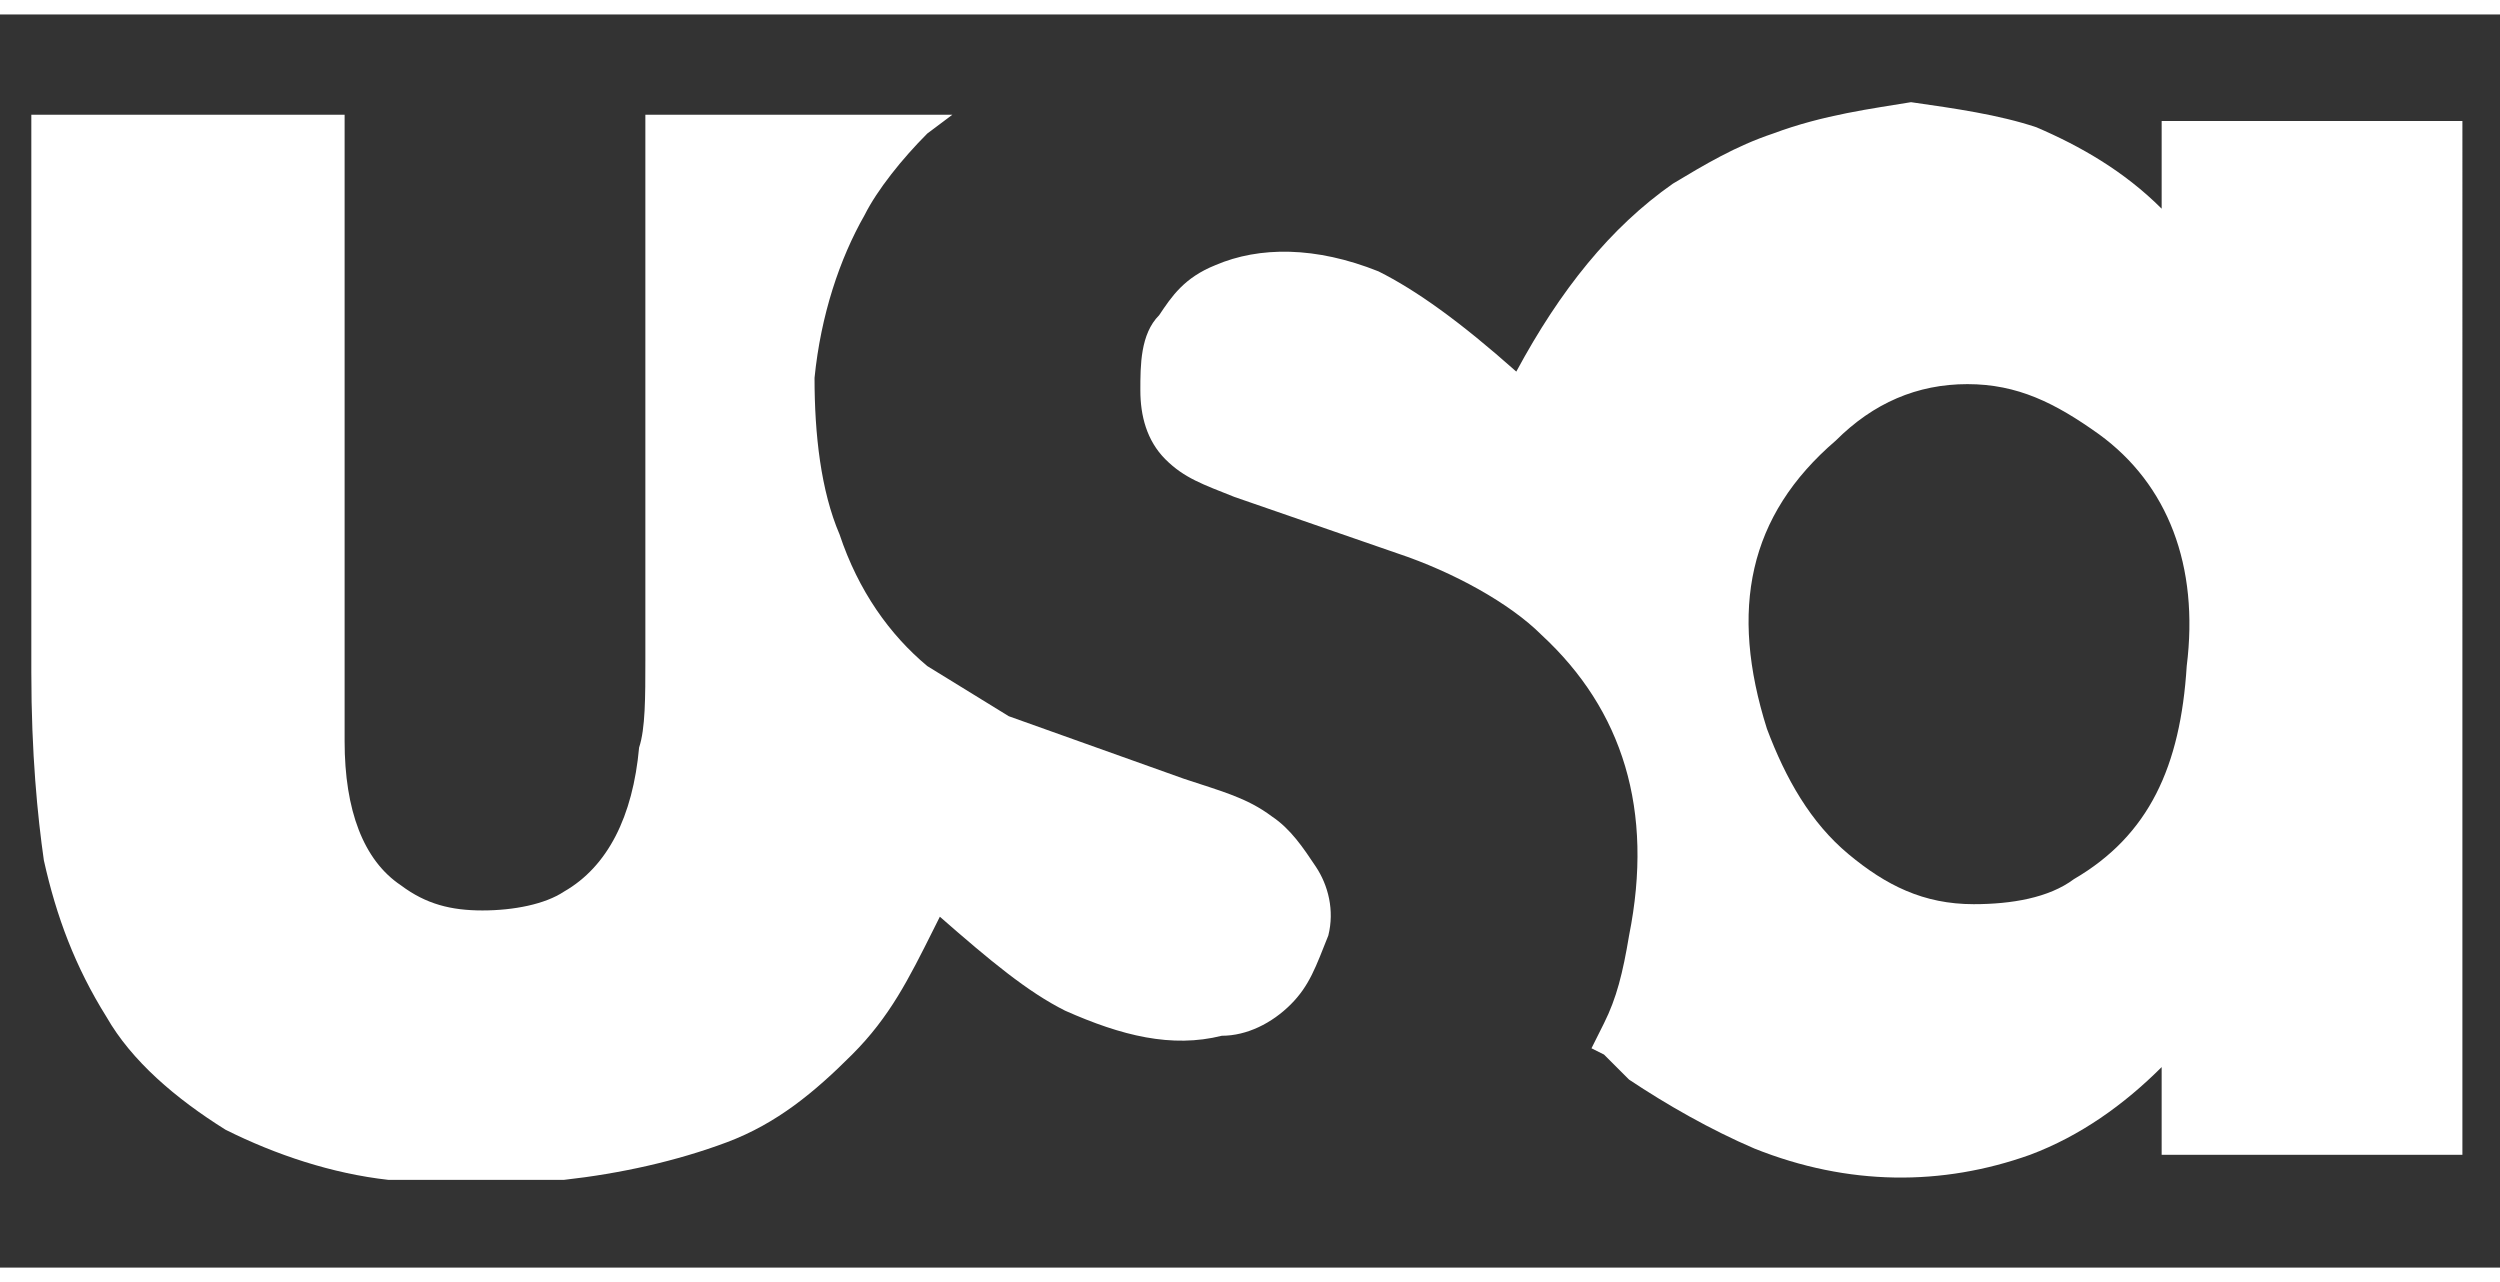
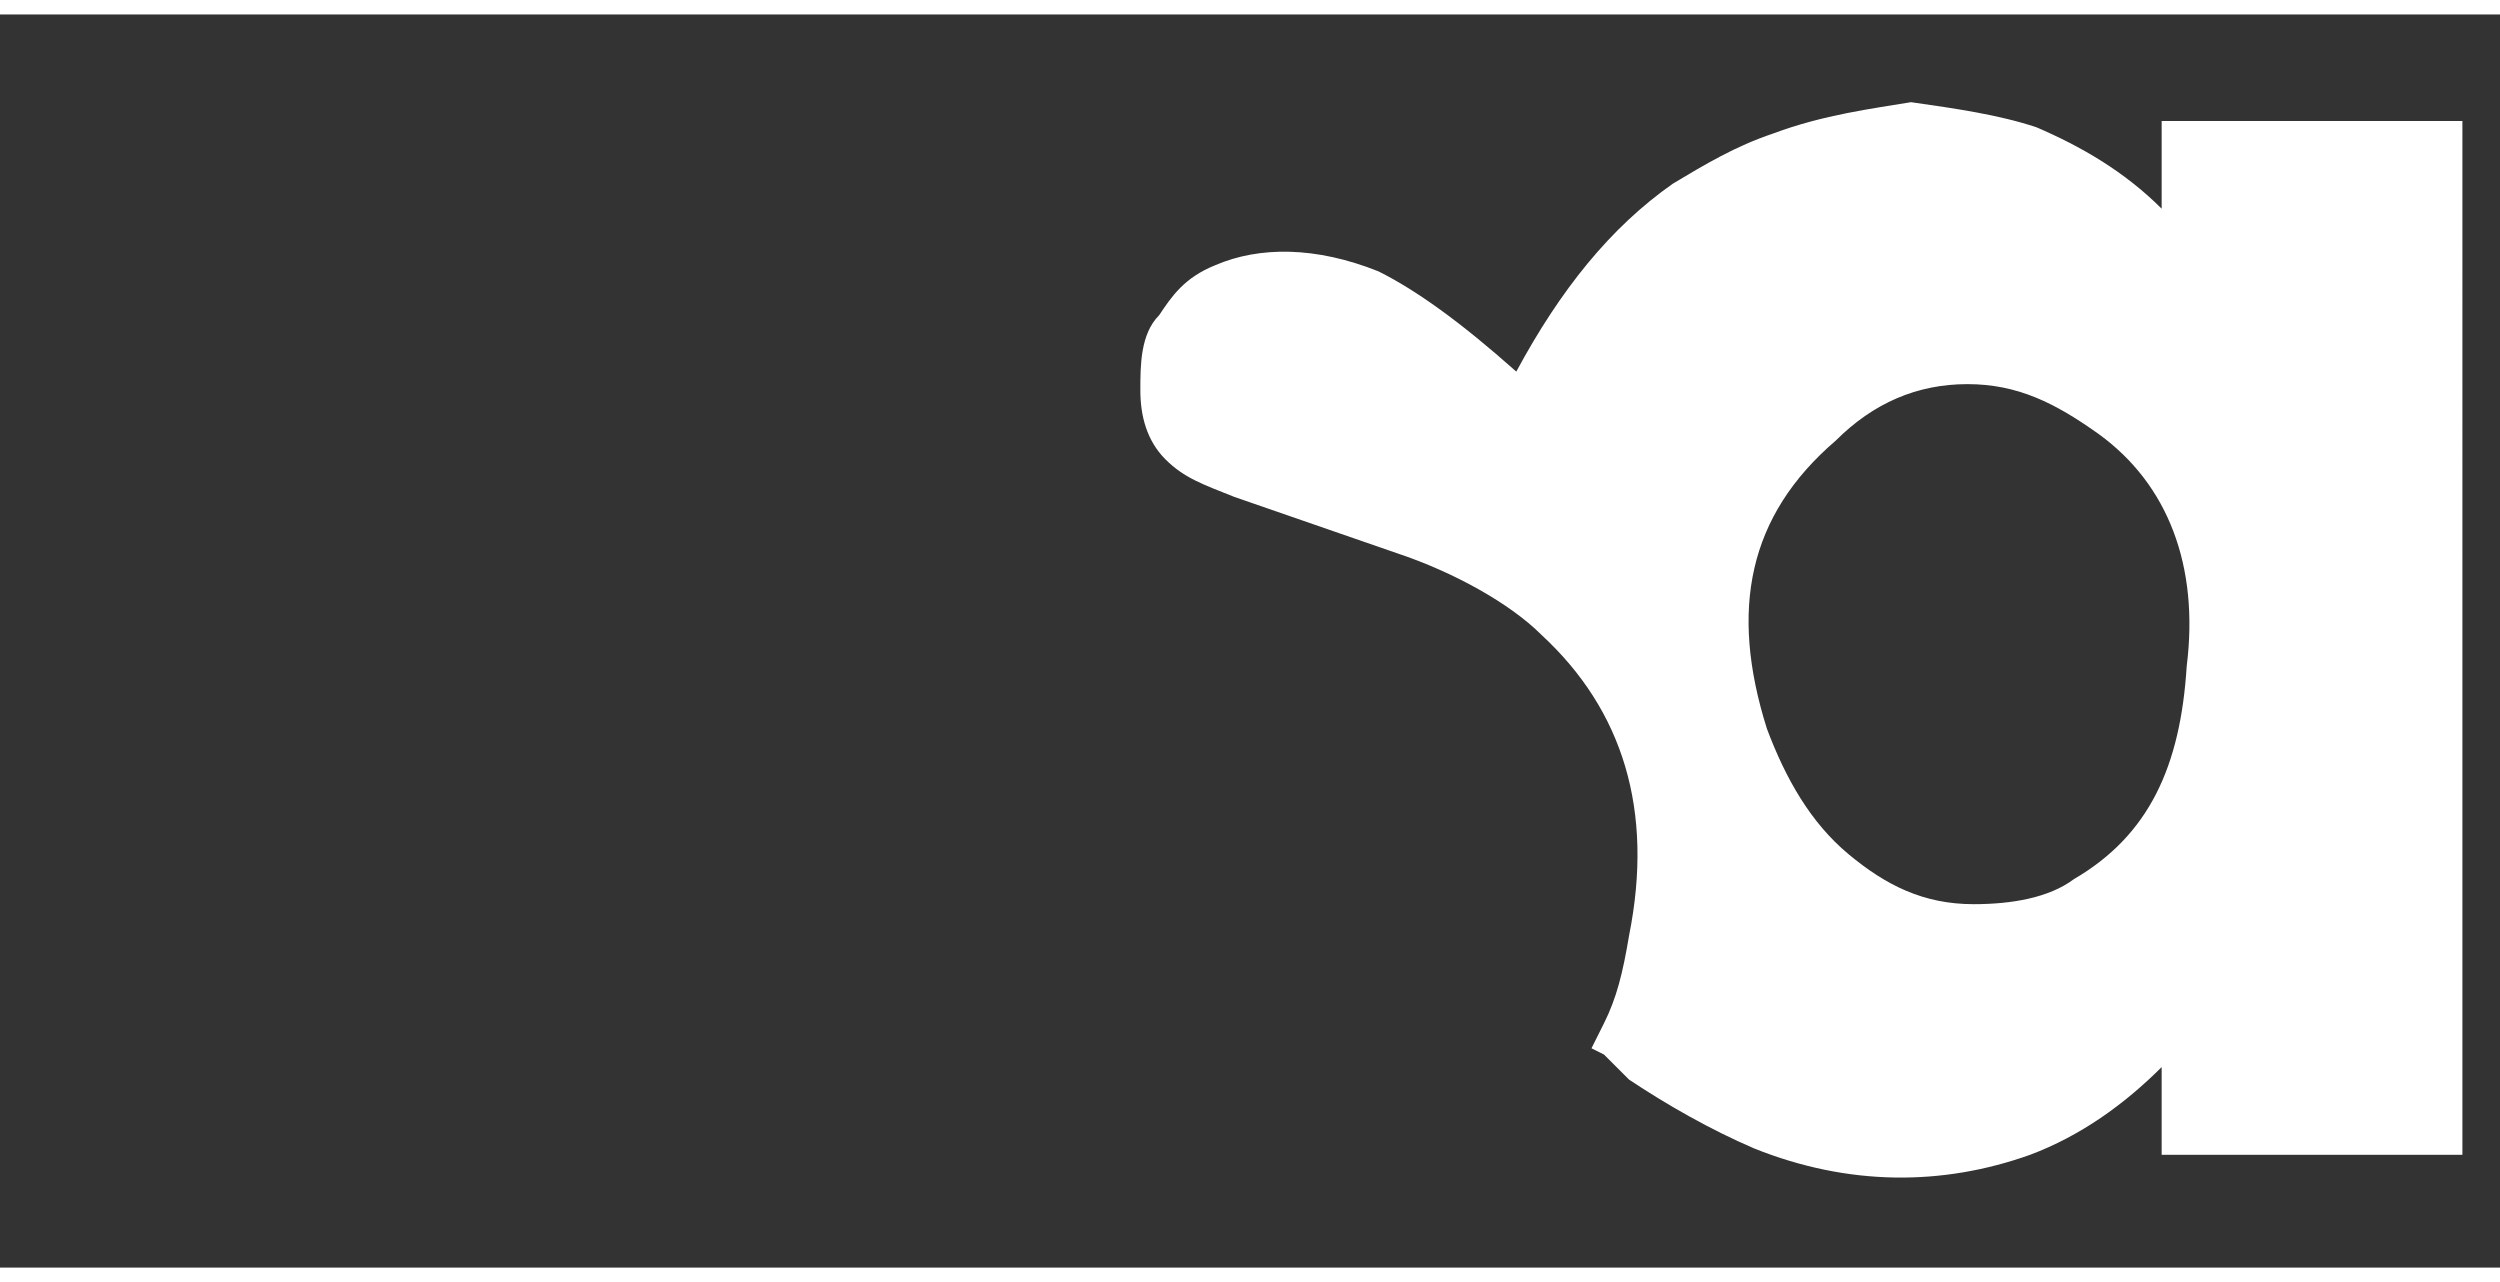
<svg xmlns="http://www.w3.org/2000/svg" version="1.1" id="Layer_1" x="0px" y="0px" width="39.0px" height="20.0px" viewBox="0 0 39.9 20" style="enable-background:new 0 0 39.9 20;" xml:space="preserve">
  <rect x="0" y="0" width="39.9" height="20" fill="#333333" stroke="none" />
  <style type="text/css">
	.st0{fill-rule:evenodd;clip-rule:evenodd;fill:#FFFFFF;}
</style>
  <g>
-     <path class="st0" d="M13.8,3.2c0.2-0.4,0.6-0.9,1-1.3l0.4-0.3h-4.9v8.7c0,0.6,0,1.1-0.1,1.4C10.1,12.8,9.7,13.6,9,14   c-0.3,0.2-0.8,0.3-1.3,0.3s-0.9-0.1-1.3-0.4c-0.6-0.4-0.9-1.2-0.9-2.3l0-10h-5v8.9c0,1.3,0.1,2.3,0.2,3c0.2,0.9,0.5,1.7,1,2.5   c0.4,0.7,1.1,1.3,1.9,1.8c0.8,0.4,1.7,0.7,2.6,0.8C7.1,18.6,8,18.6,9,18.6c0.9-0.1,1.8-0.3,2.6-0.6c0.8-0.3,1.4-0.8,2-1.4   c0.6-0.6,0.9-1.2,1.3-2l0.1-0.2c0.8,0.7,1.4,1.2,2,1.5c0.9,0.4,1.7,0.6,2.5,0.4c0.4,0,0.8-0.2,1.1-0.5c0.3-0.3,0.4-0.6,0.6-1.1   c0.1-0.4,0-0.8-0.2-1.1s-0.4-0.6-0.7-0.8c-0.4-0.3-0.8-0.4-1.4-0.6l-2.8-1l-1.3-0.8c-0.6-0.5-1.1-1.2-1.4-2.1   C13.1,7.6,13,6.7,13,5.8C13.1,4.8,13.4,3.9,13.8,3.2L13.8,3.2z" />
    <path class="st0" d="M33.5,6.7c1.1,0.8,1.6,2.1,1.4,3.7c-0.1,1.6-0.6,2.7-1.8,3.4c-0.4,0.3-1,0.4-1.6,0.4c-0.8,0-1.4-0.3-2-0.8   s-1-1.2-1.3-2c-0.6-1.9-0.3-3.4,1.1-4.6c0.6-0.6,1.3-0.9,2.1-0.9C32.2,5.9,32.8,6.2,33.5,6.7L33.5,6.7z M28.3,1.9   c-0.6,0.2-1.1,0.5-1.6,0.8c-1,0.7-1.8,1.7-2.5,3c-0.9-0.8-1.6-1.3-2.2-1.6c-1-0.4-1.9-0.4-2.6-0.1c-0.5,0.2-0.7,0.5-0.9,0.8   c-0.3,0.3-0.3,0.8-0.3,1.2s0.1,0.8,0.4,1.1c0.3,0.3,0.6,0.4,1.1,0.6l2.6,0.9c0.9,0.3,1.8,0.8,2.3,1.3c1.3,1.2,1.8,2.8,1.4,4.8   c-0.1,0.6-0.2,1-0.4,1.4l-0.2,0.4l0.2,0.1l0.4,0.4c0.6,0.4,1.3,0.8,2,1.1c1.5,0.6,3,0.6,4.4,0.1c0.8-0.3,1.5-0.8,2.1-1.4v1.4h4.8   V1.7h-4.8v1.4c-0.6-0.6-1.3-1-2-1.3c-0.6-0.2-1.3-0.3-2-0.4C29.9,1.5,29.1,1.6,28.3,1.9L28.3,1.9z" />
  </g>
</svg>